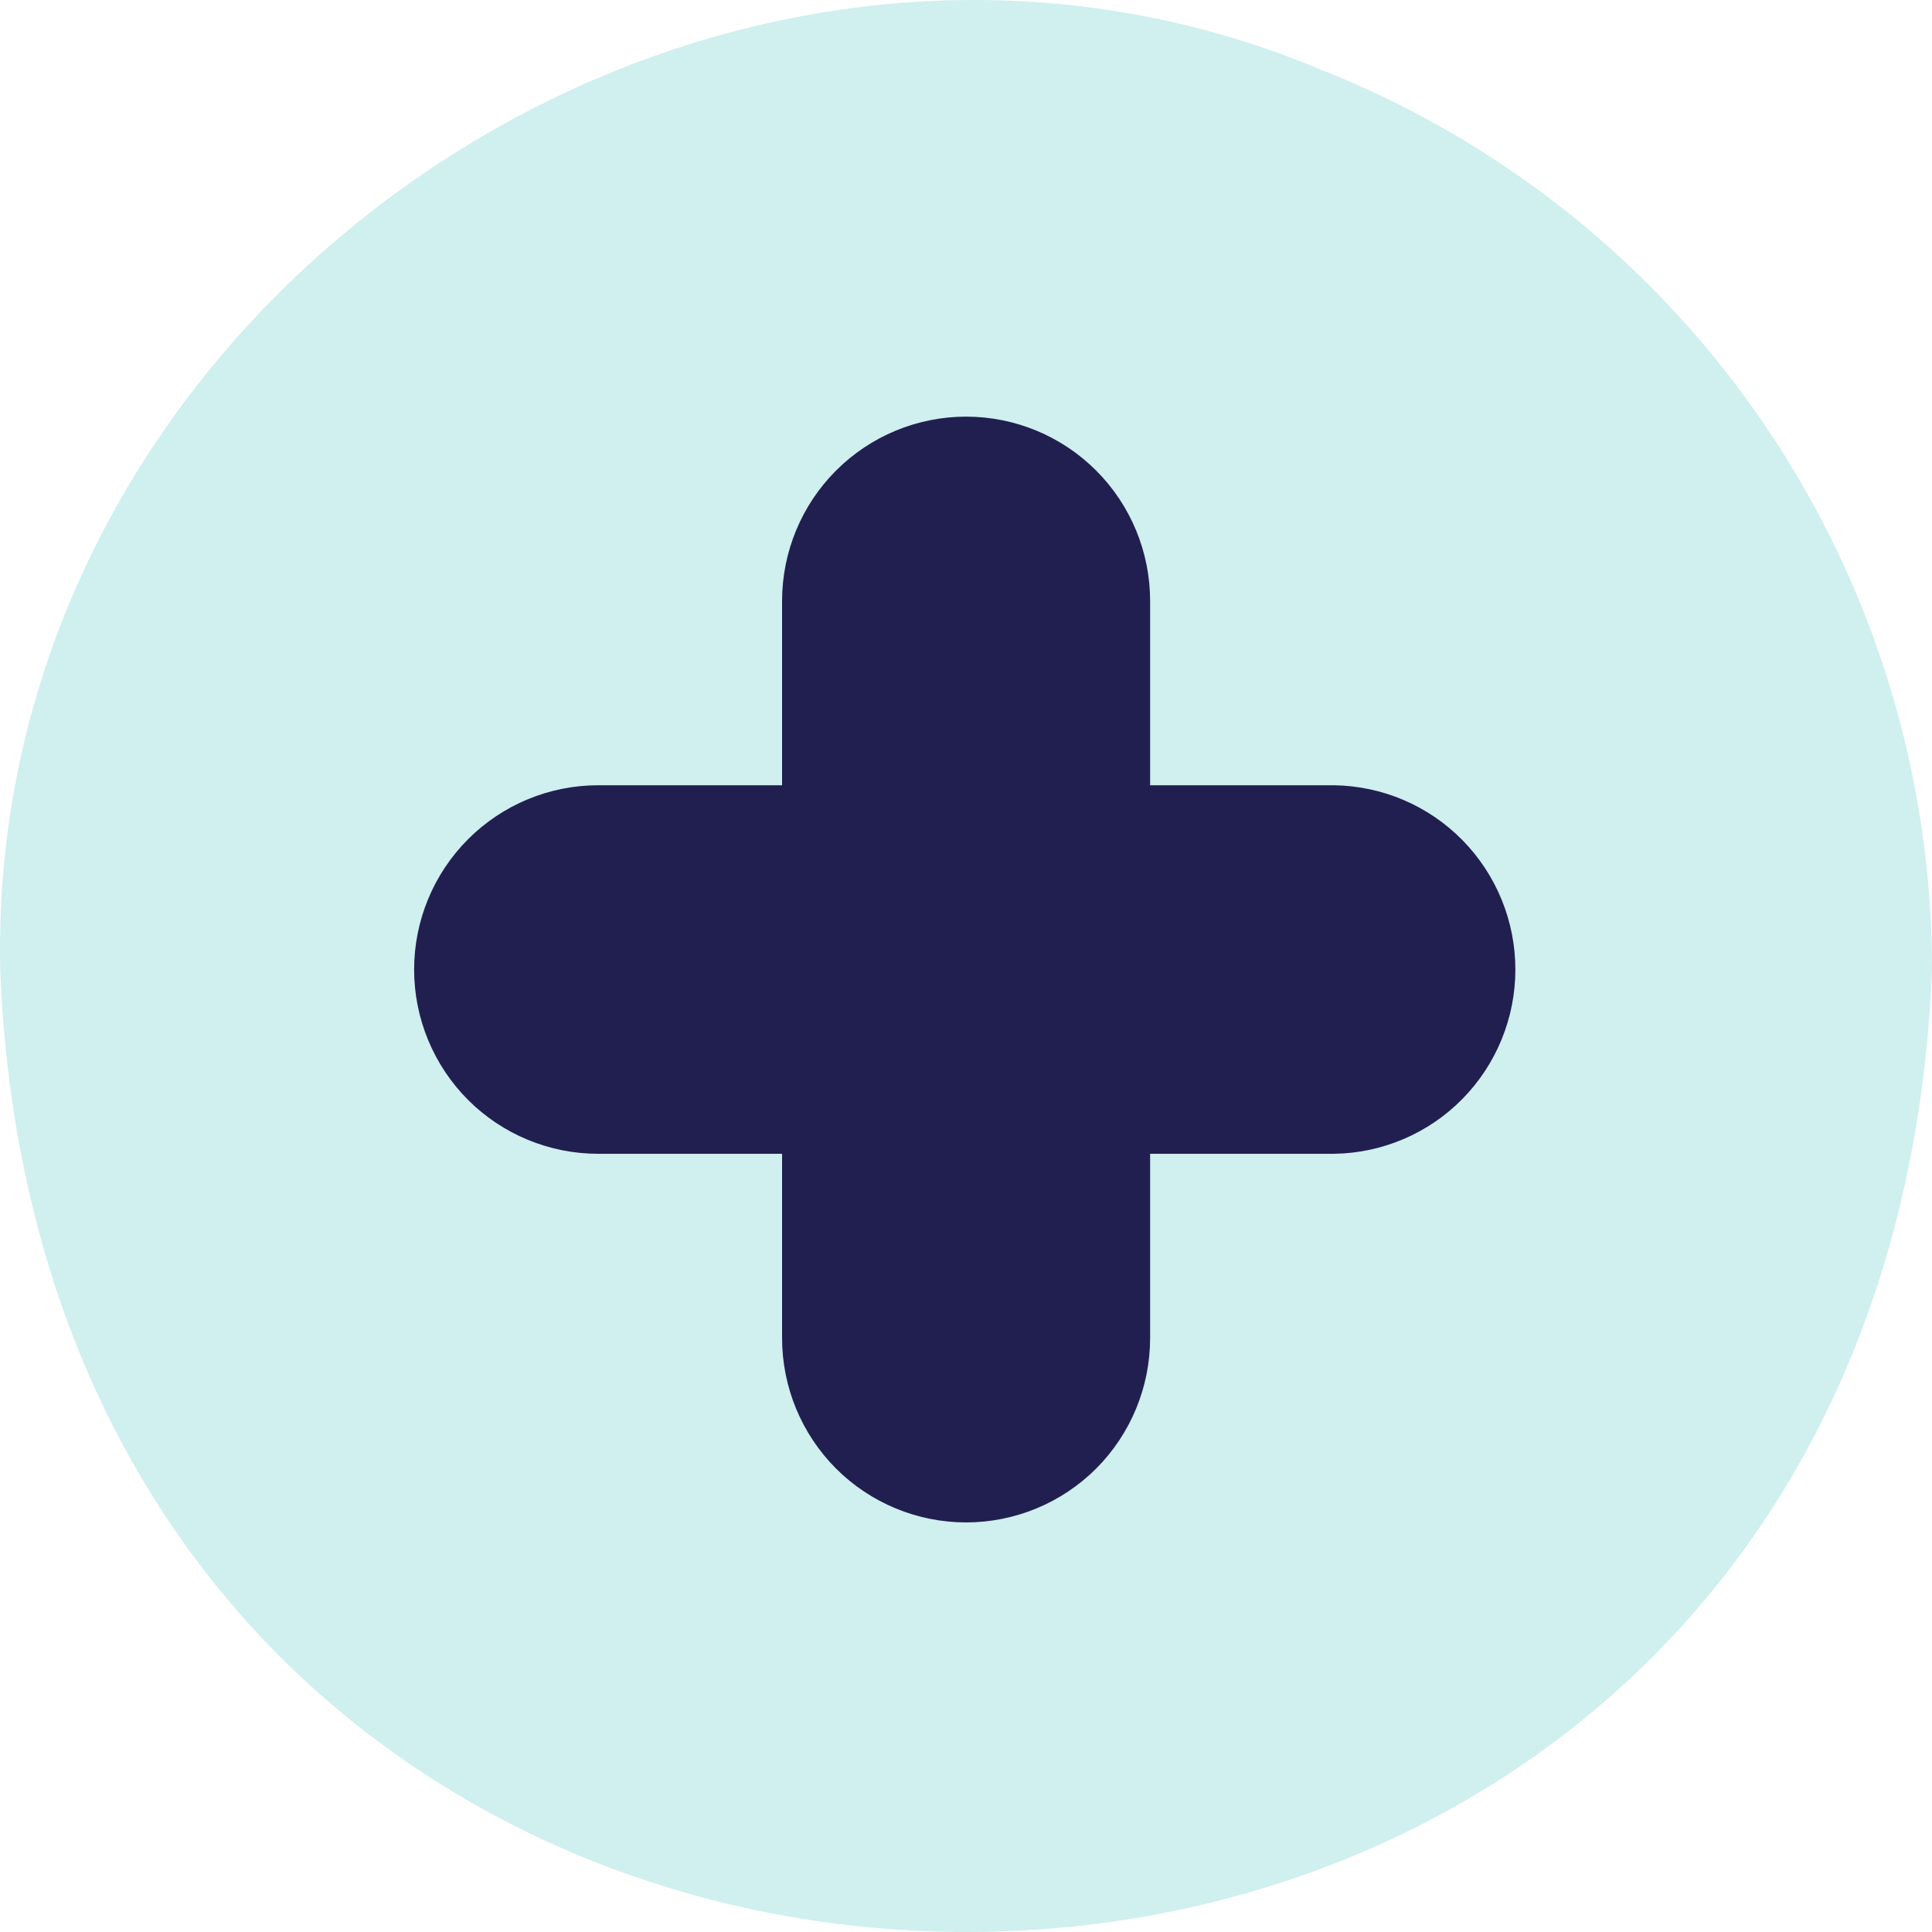
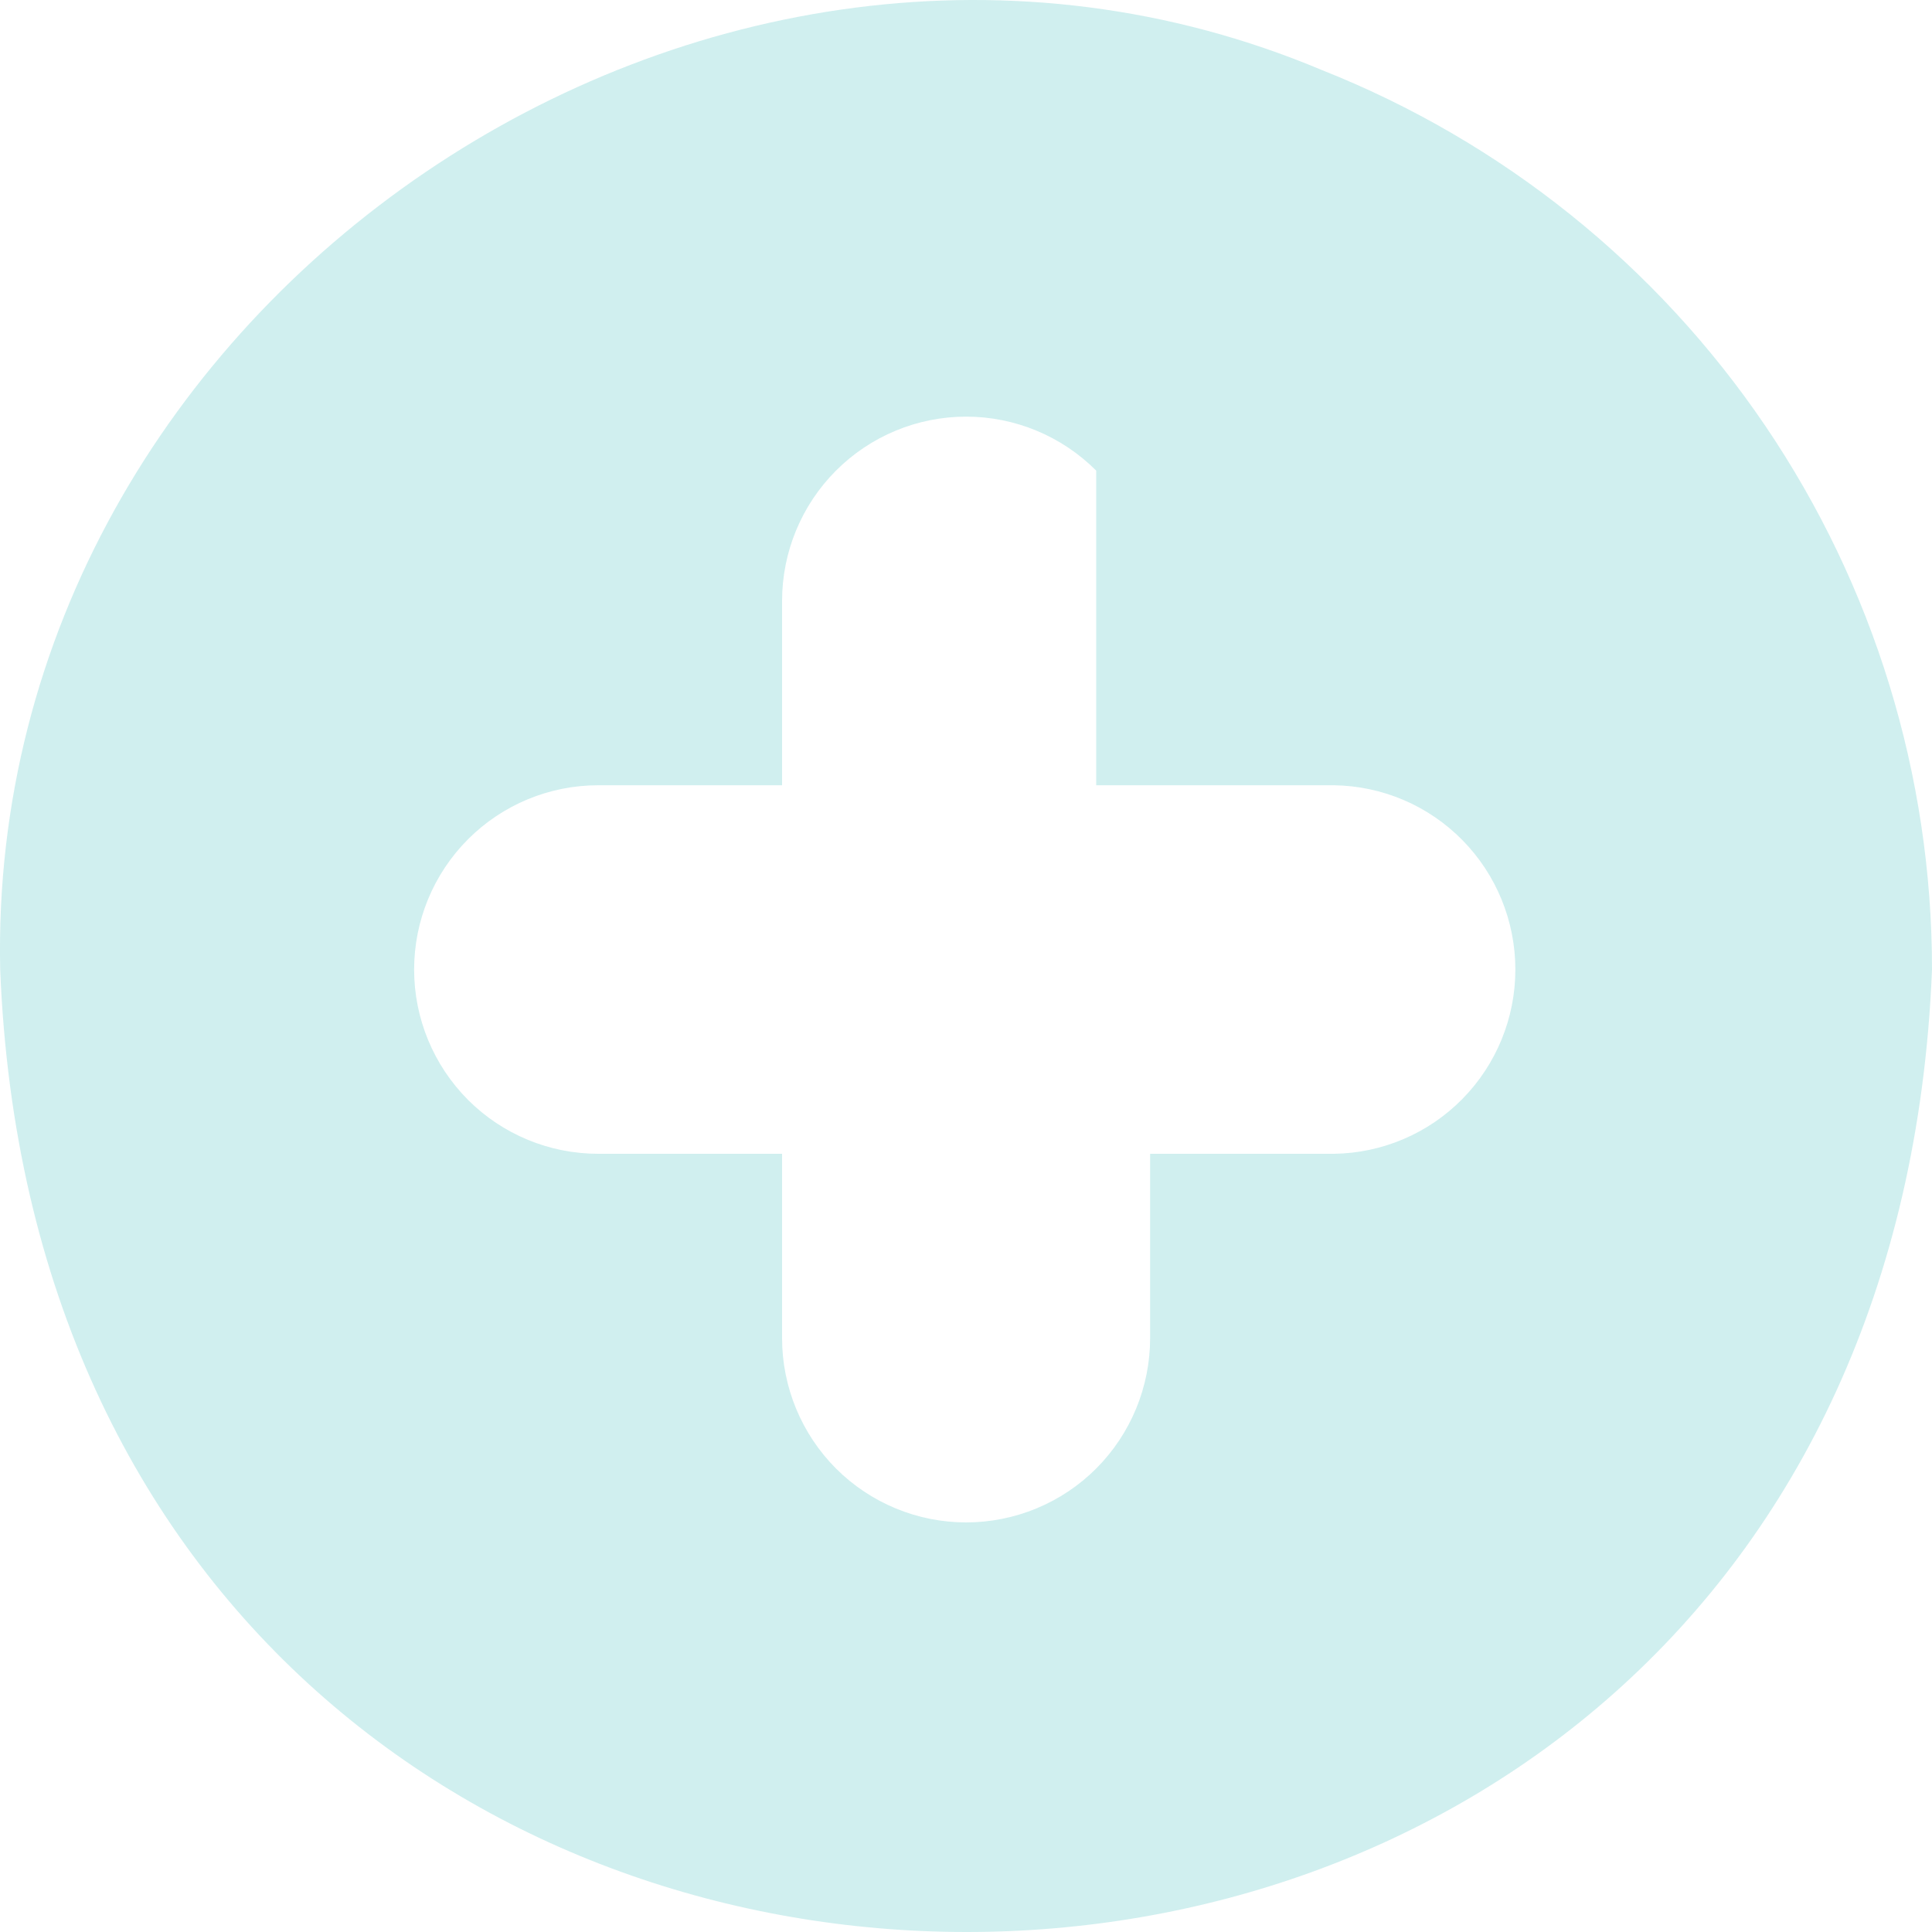
<svg xmlns="http://www.w3.org/2000/svg" width="20" height="20" viewBox="0 0 20 20" fill="none">
-   <circle cx="9.699" cy="9.696" r="6.926" fill="#211F50" />
-   <path d="M13.686 0.726C7.343 -1.942 -0.149 3.099 0.002 10.037C0.531 23.305 19.466 23.337 20 10.037C20.001 8.029 19.399 6.068 18.274 4.408C17.148 2.747 15.549 1.465 13.686 0.726ZM13.81 11.944H11.906V13.852C11.906 14.358 11.705 14.844 11.348 15.202C10.991 15.559 10.506 15.76 10.001 15.76C9.496 15.76 9.011 15.559 8.654 15.202C8.297 14.844 8.096 14.358 8.096 13.852V11.944H6.192C5.687 11.944 5.202 11.743 4.845 11.386C4.488 11.028 4.287 10.543 4.287 10.037C4.287 9.531 4.488 9.045 4.845 8.688C5.202 8.33 5.687 8.129 6.192 8.129H8.096V6.221C8.096 5.715 8.297 5.229 8.654 4.872C9.011 4.514 9.496 4.313 10.001 4.313C10.506 4.313 10.991 4.514 11.348 4.872C11.705 5.229 11.906 5.715 11.906 6.221V8.129H13.81C14.31 8.136 14.788 8.34 15.139 8.697C15.49 9.054 15.687 9.535 15.687 10.037C15.687 10.538 15.49 11.019 15.139 11.376C14.788 11.733 14.31 11.937 13.81 11.944Z" fill="#D0EFEF" />
+   <path d="M13.686 0.726C7.343 -1.942 -0.149 3.099 0.002 10.037C0.531 23.305 19.466 23.337 20 10.037C20.001 8.029 19.399 6.068 18.274 4.408C17.148 2.747 15.549 1.465 13.686 0.726ZM13.81 11.944H11.906V13.852C11.906 14.358 11.705 14.844 11.348 15.202C10.991 15.559 10.506 15.76 10.001 15.76C9.496 15.76 9.011 15.559 8.654 15.202C8.297 14.844 8.096 14.358 8.096 13.852V11.944H6.192C5.687 11.944 5.202 11.743 4.845 11.386C4.488 11.028 4.287 10.543 4.287 10.037C4.287 9.531 4.488 9.045 4.845 8.688C5.202 8.33 5.687 8.129 6.192 8.129H8.096V6.221C8.096 5.715 8.297 5.229 8.654 4.872C9.011 4.514 9.496 4.313 10.001 4.313C10.506 4.313 10.991 4.514 11.348 4.872V8.129H13.81C14.31 8.136 14.788 8.34 15.139 8.697C15.49 9.054 15.687 9.535 15.687 10.037C15.687 10.538 15.49 11.019 15.139 11.376C14.788 11.733 14.31 11.937 13.81 11.944Z" fill="#D0EFEF" />
</svg>